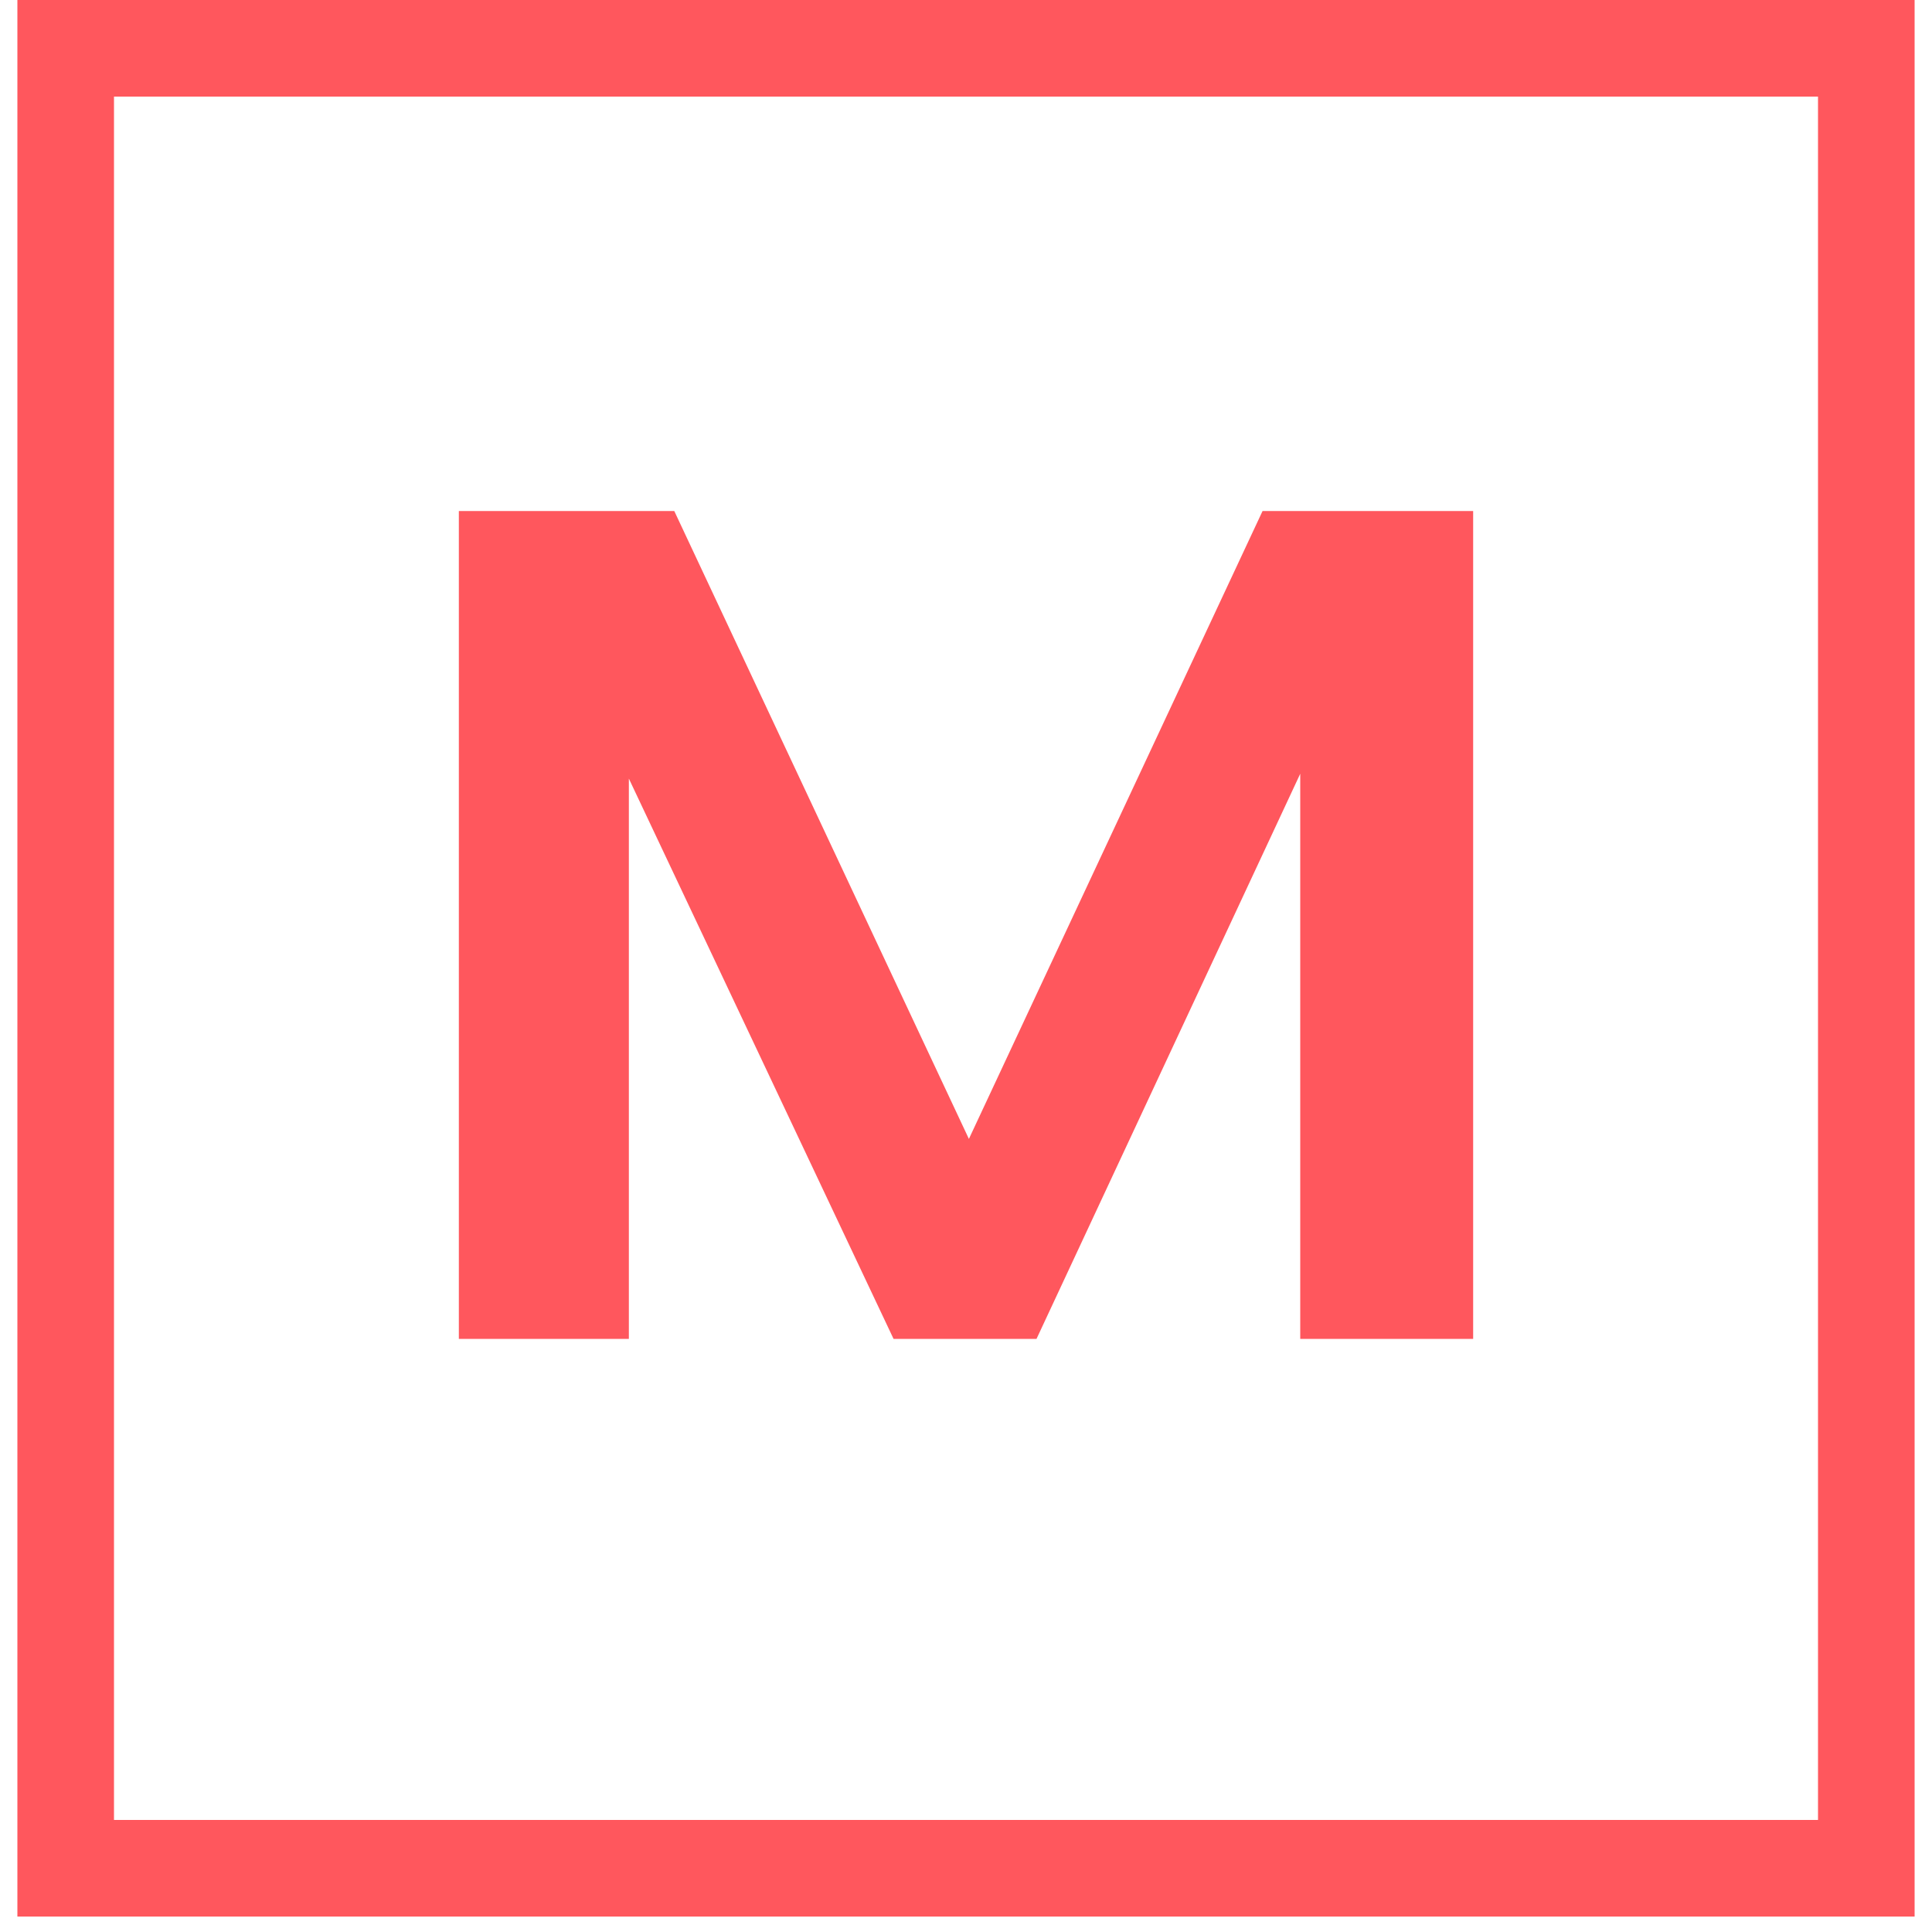
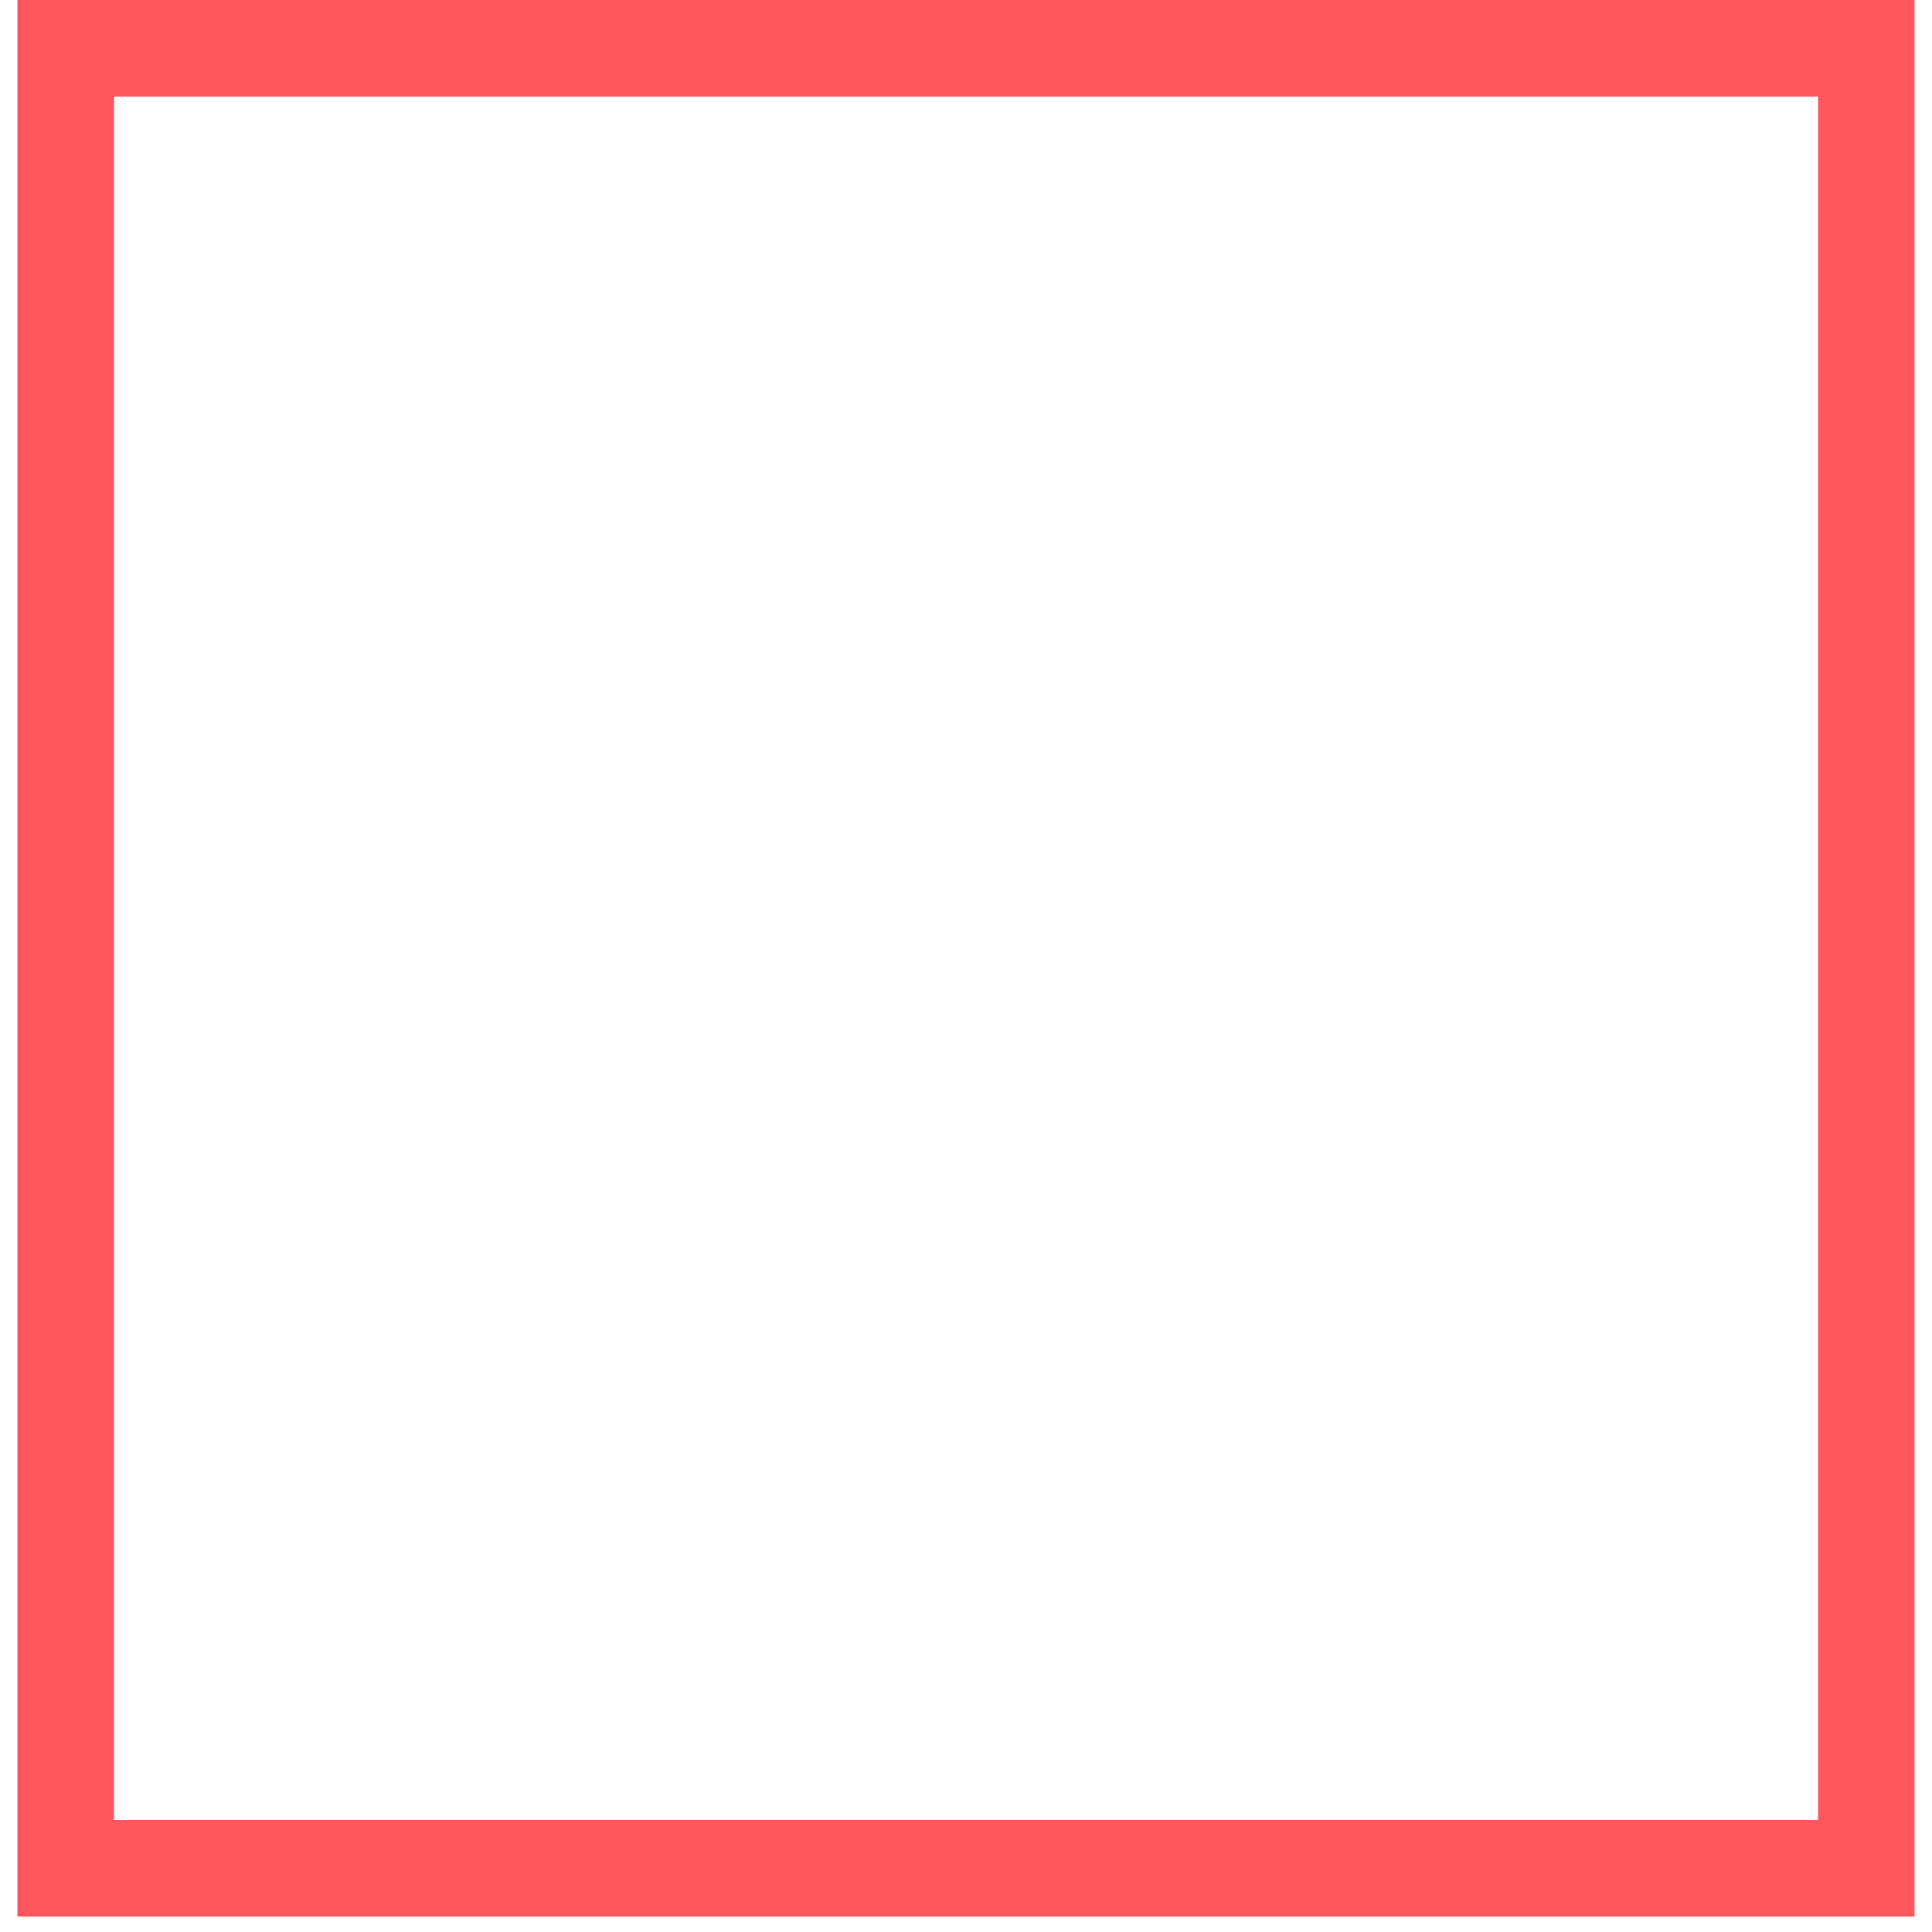
<svg xmlns="http://www.w3.org/2000/svg" viewBox="0 0 20 20">
  <defs>
    <style>.cls-1{fill:#ff575d;}</style>
  </defs>
  <title>20200517_XQM_Icons</title>
  <g id="Ebene_3" data-name="Ebene 3">
    <path class="cls-1" d="M19.82,19.84H.18V0H19.82Zm-18.64-1H18.82V1H1.18Z" />
-     <polygon class="cls-1" points="15.25 13.86 15.25 5.29 13.07 5.29 10.03 11.79 6.98 5.29 4.75 5.29 4.75 13.86 6.51 13.86 6.51 8.06 9.25 13.86 10.73 13.86 13.46 8.01 13.46 13.86 15.25 13.86" />
  </g>
</svg>